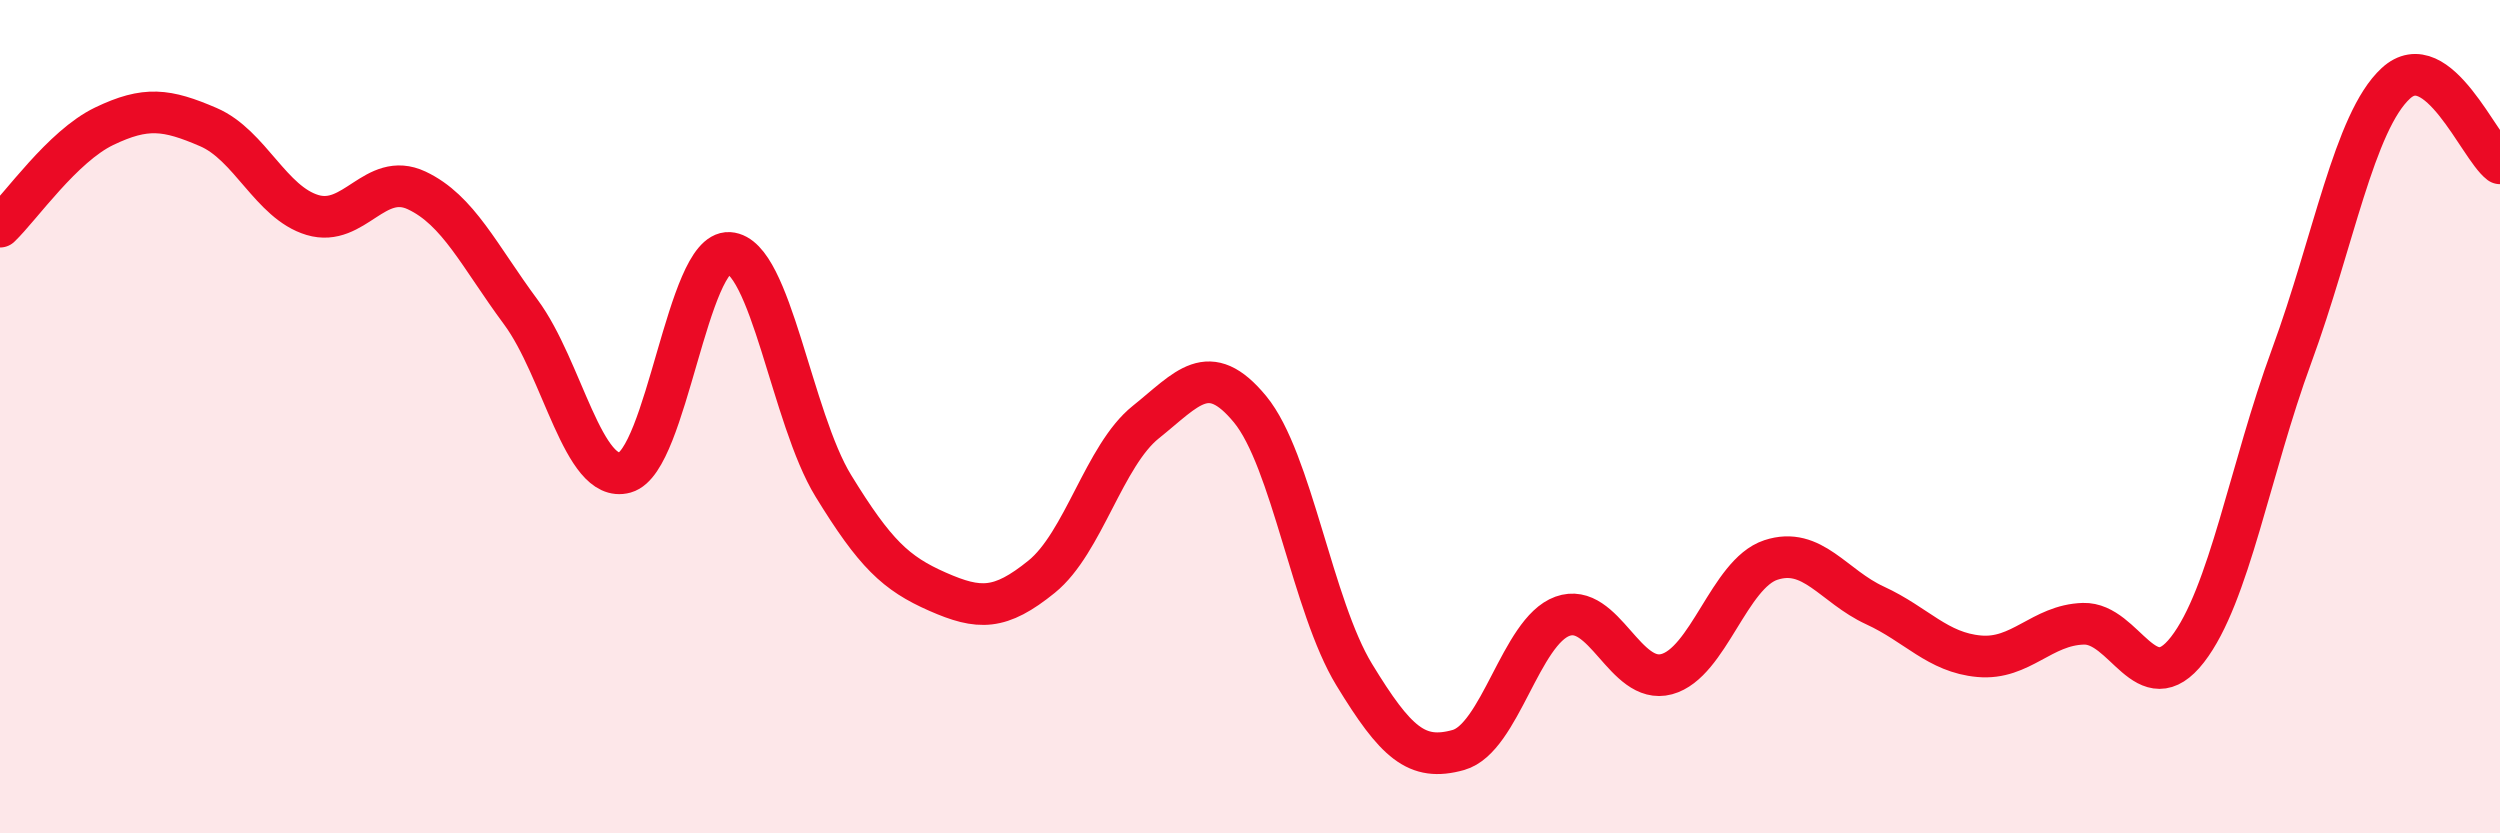
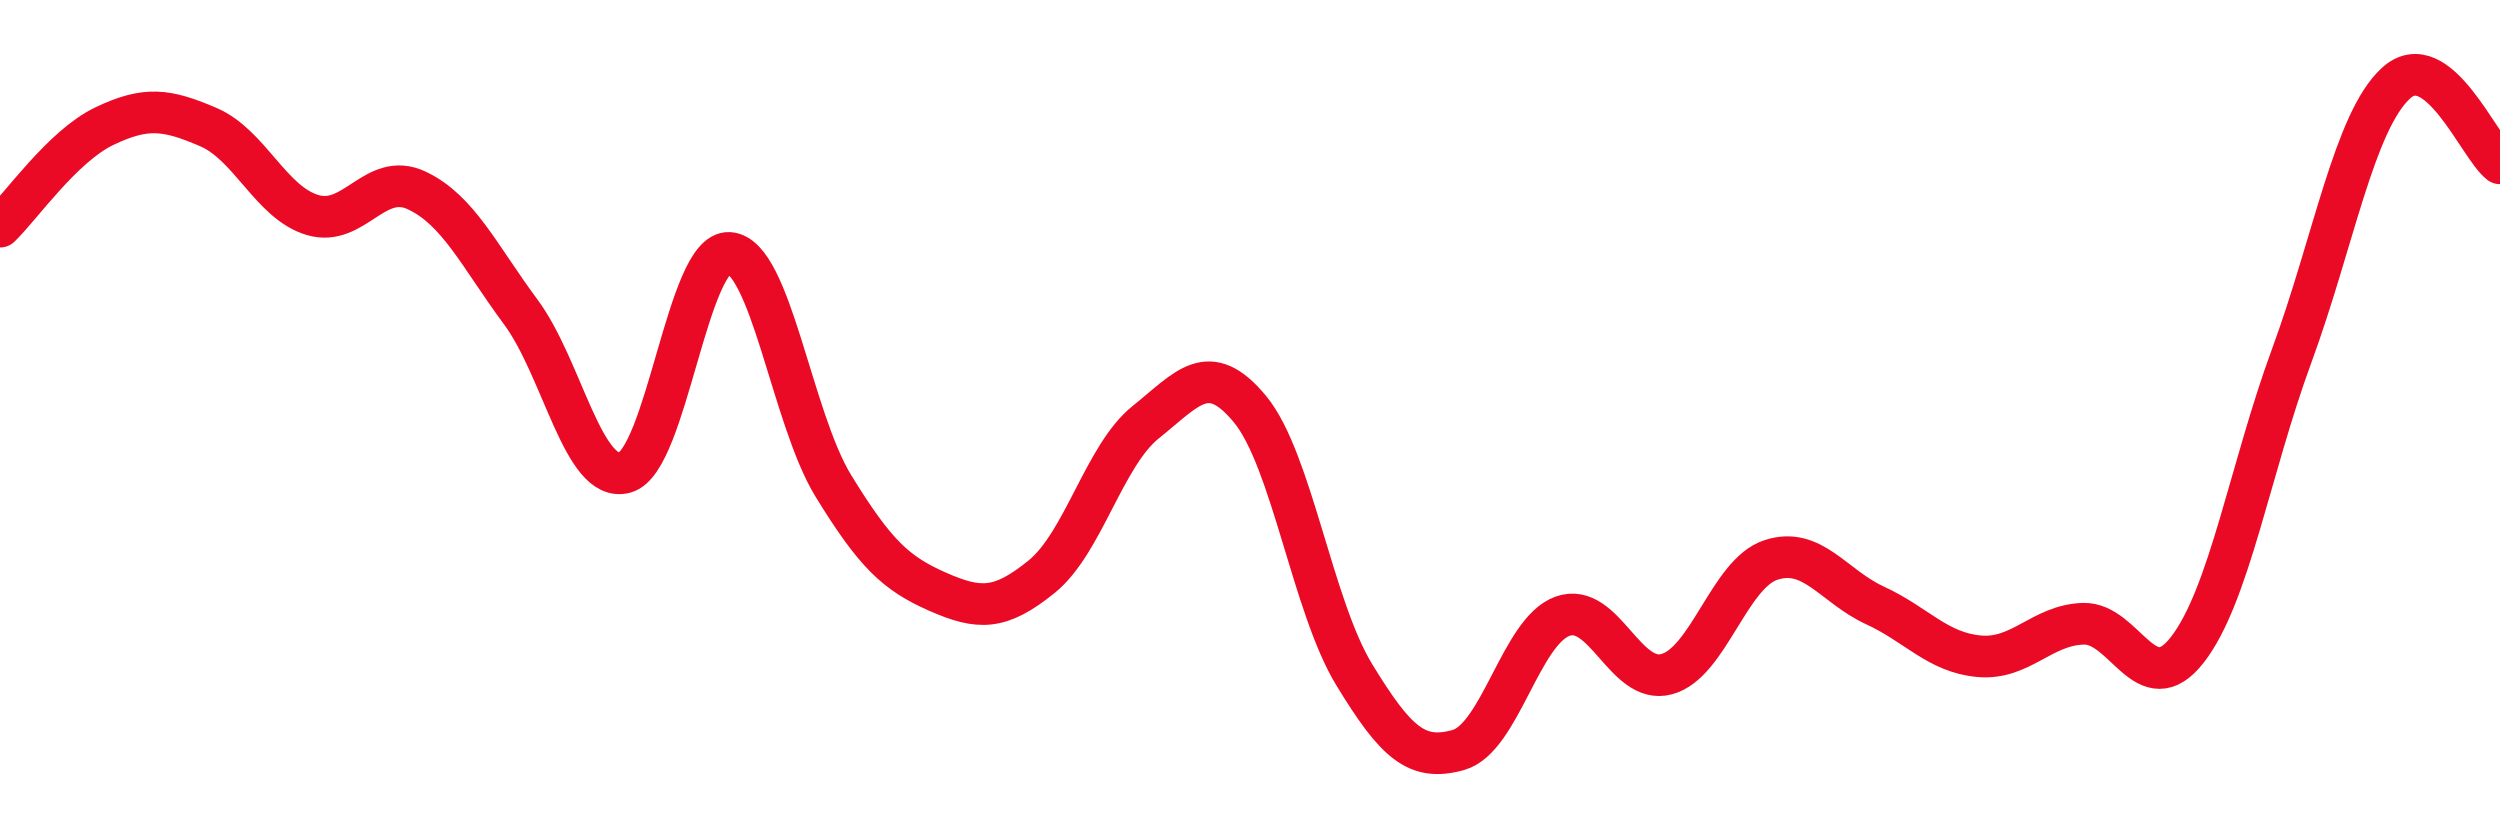
<svg xmlns="http://www.w3.org/2000/svg" width="60" height="20" viewBox="0 0 60 20">
-   <path d="M 0,5.44 C 0.5,4.96 1.5,3.51 2.5,3.03 C 3.5,2.55 4,2.62 5,3.05 C 6,3.48 6.5,4.86 7.5,5.16 C 8.5,5.46 9,4.1 10,4.57 C 11,5.04 11.5,6.14 12.5,7.49 C 13.5,8.84 14,11.62 15,11.34 C 16,11.06 16.5,6.01 17.5,6.07 C 18.5,6.13 19,10.03 20,11.66 C 21,13.29 21.5,13.76 22.5,14.2 C 23.5,14.64 24,14.65 25,13.84 C 26,13.03 26.5,10.93 27.5,10.13 C 28.5,9.33 29,8.61 30,9.82 C 31,11.03 31.5,14.55 32.5,16.19 C 33.5,17.83 34,18.28 35,18 C 36,17.72 36.5,15.15 37.5,14.79 C 38.5,14.43 39,16.45 40,16.18 C 41,15.91 41.5,13.77 42.5,13.44 C 43.5,13.11 44,14.07 45,14.53 C 46,14.99 46.5,15.66 47.5,15.75 C 48.5,15.84 49,15 50,14.97 C 51,14.94 51.5,16.88 52.5,15.59 C 53.5,14.3 54,11.26 55,8.54 C 56,5.82 56.5,2.92 57.5,2 C 58.5,1.08 59.5,3.54 60,3.92L60 20L0 20Z" fill="#EB0A25" opacity="0.1" stroke-linecap="round" stroke-linejoin="round" />
  <path d="M 0,5.44 C 0.5,4.96 1.5,3.51 2.5,3.03 C 3.5,2.55 4,2.62 5,3.05 C 6,3.48 6.5,4.86 7.5,5.16 C 8.5,5.46 9,4.1 10,4.57 C 11,5.04 11.5,6.14 12.5,7.49 C 13.5,8.84 14,11.62 15,11.34 C 16,11.06 16.5,6.01 17.5,6.07 C 18.5,6.13 19,10.03 20,11.66 C 21,13.29 21.5,13.76 22.5,14.2 C 23.5,14.64 24,14.65 25,13.84 C 26,13.03 26.5,10.93 27.5,10.13 C 28.5,9.33 29,8.61 30,9.82 C 31,11.03 31.5,14.55 32.5,16.19 C 33.5,17.83 34,18.28 35,18 C 36,17.72 36.5,15.15 37.5,14.79 C 38.5,14.43 39,16.45 40,16.18 C 41,15.91 41.5,13.77 42.5,13.44 C 43.5,13.11 44,14.07 45,14.53 C 46,14.99 46.5,15.66 47.5,15.75 C 48.5,15.84 49,15 50,14.97 C 51,14.94 51.5,16.88 52.5,15.59 C 53.5,14.3 54,11.26 55,8.54 C 56,5.82 56.5,2.92 57.5,2 C 58.5,1.08 59.5,3.54 60,3.92" stroke="#EB0A25" stroke-width="1" fill="none" stroke-linecap="round" stroke-linejoin="round" />
</svg>